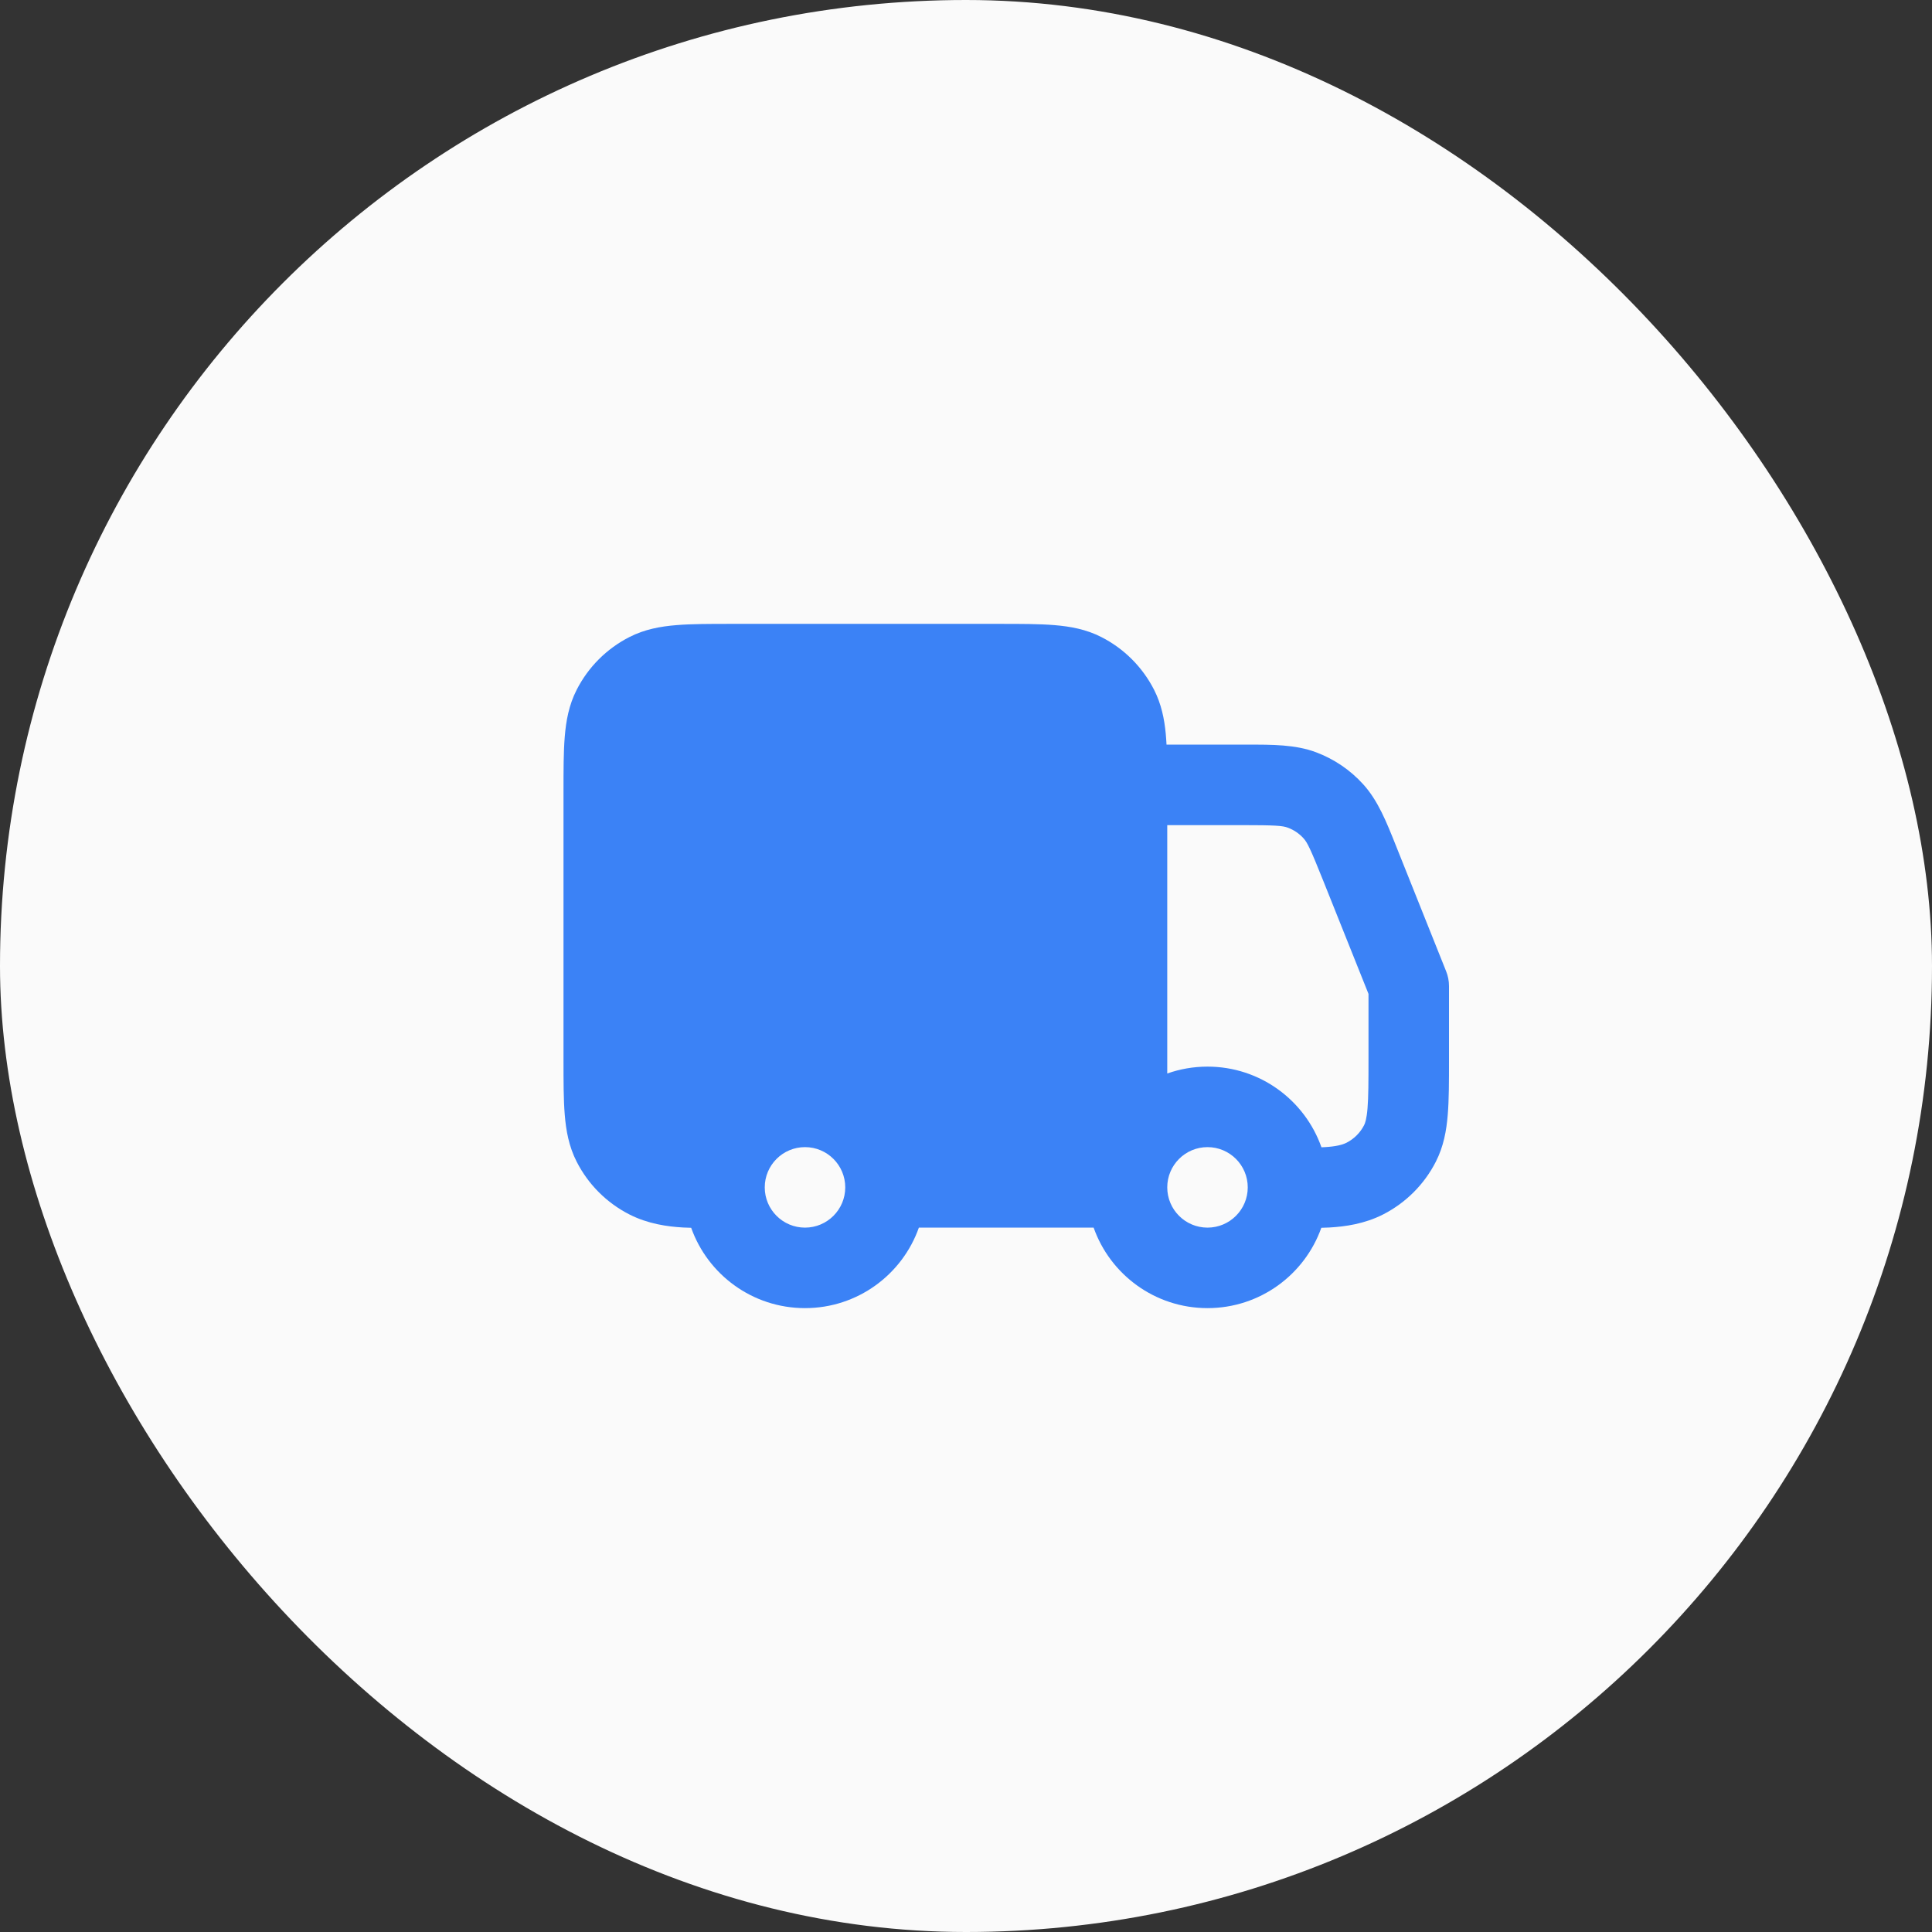
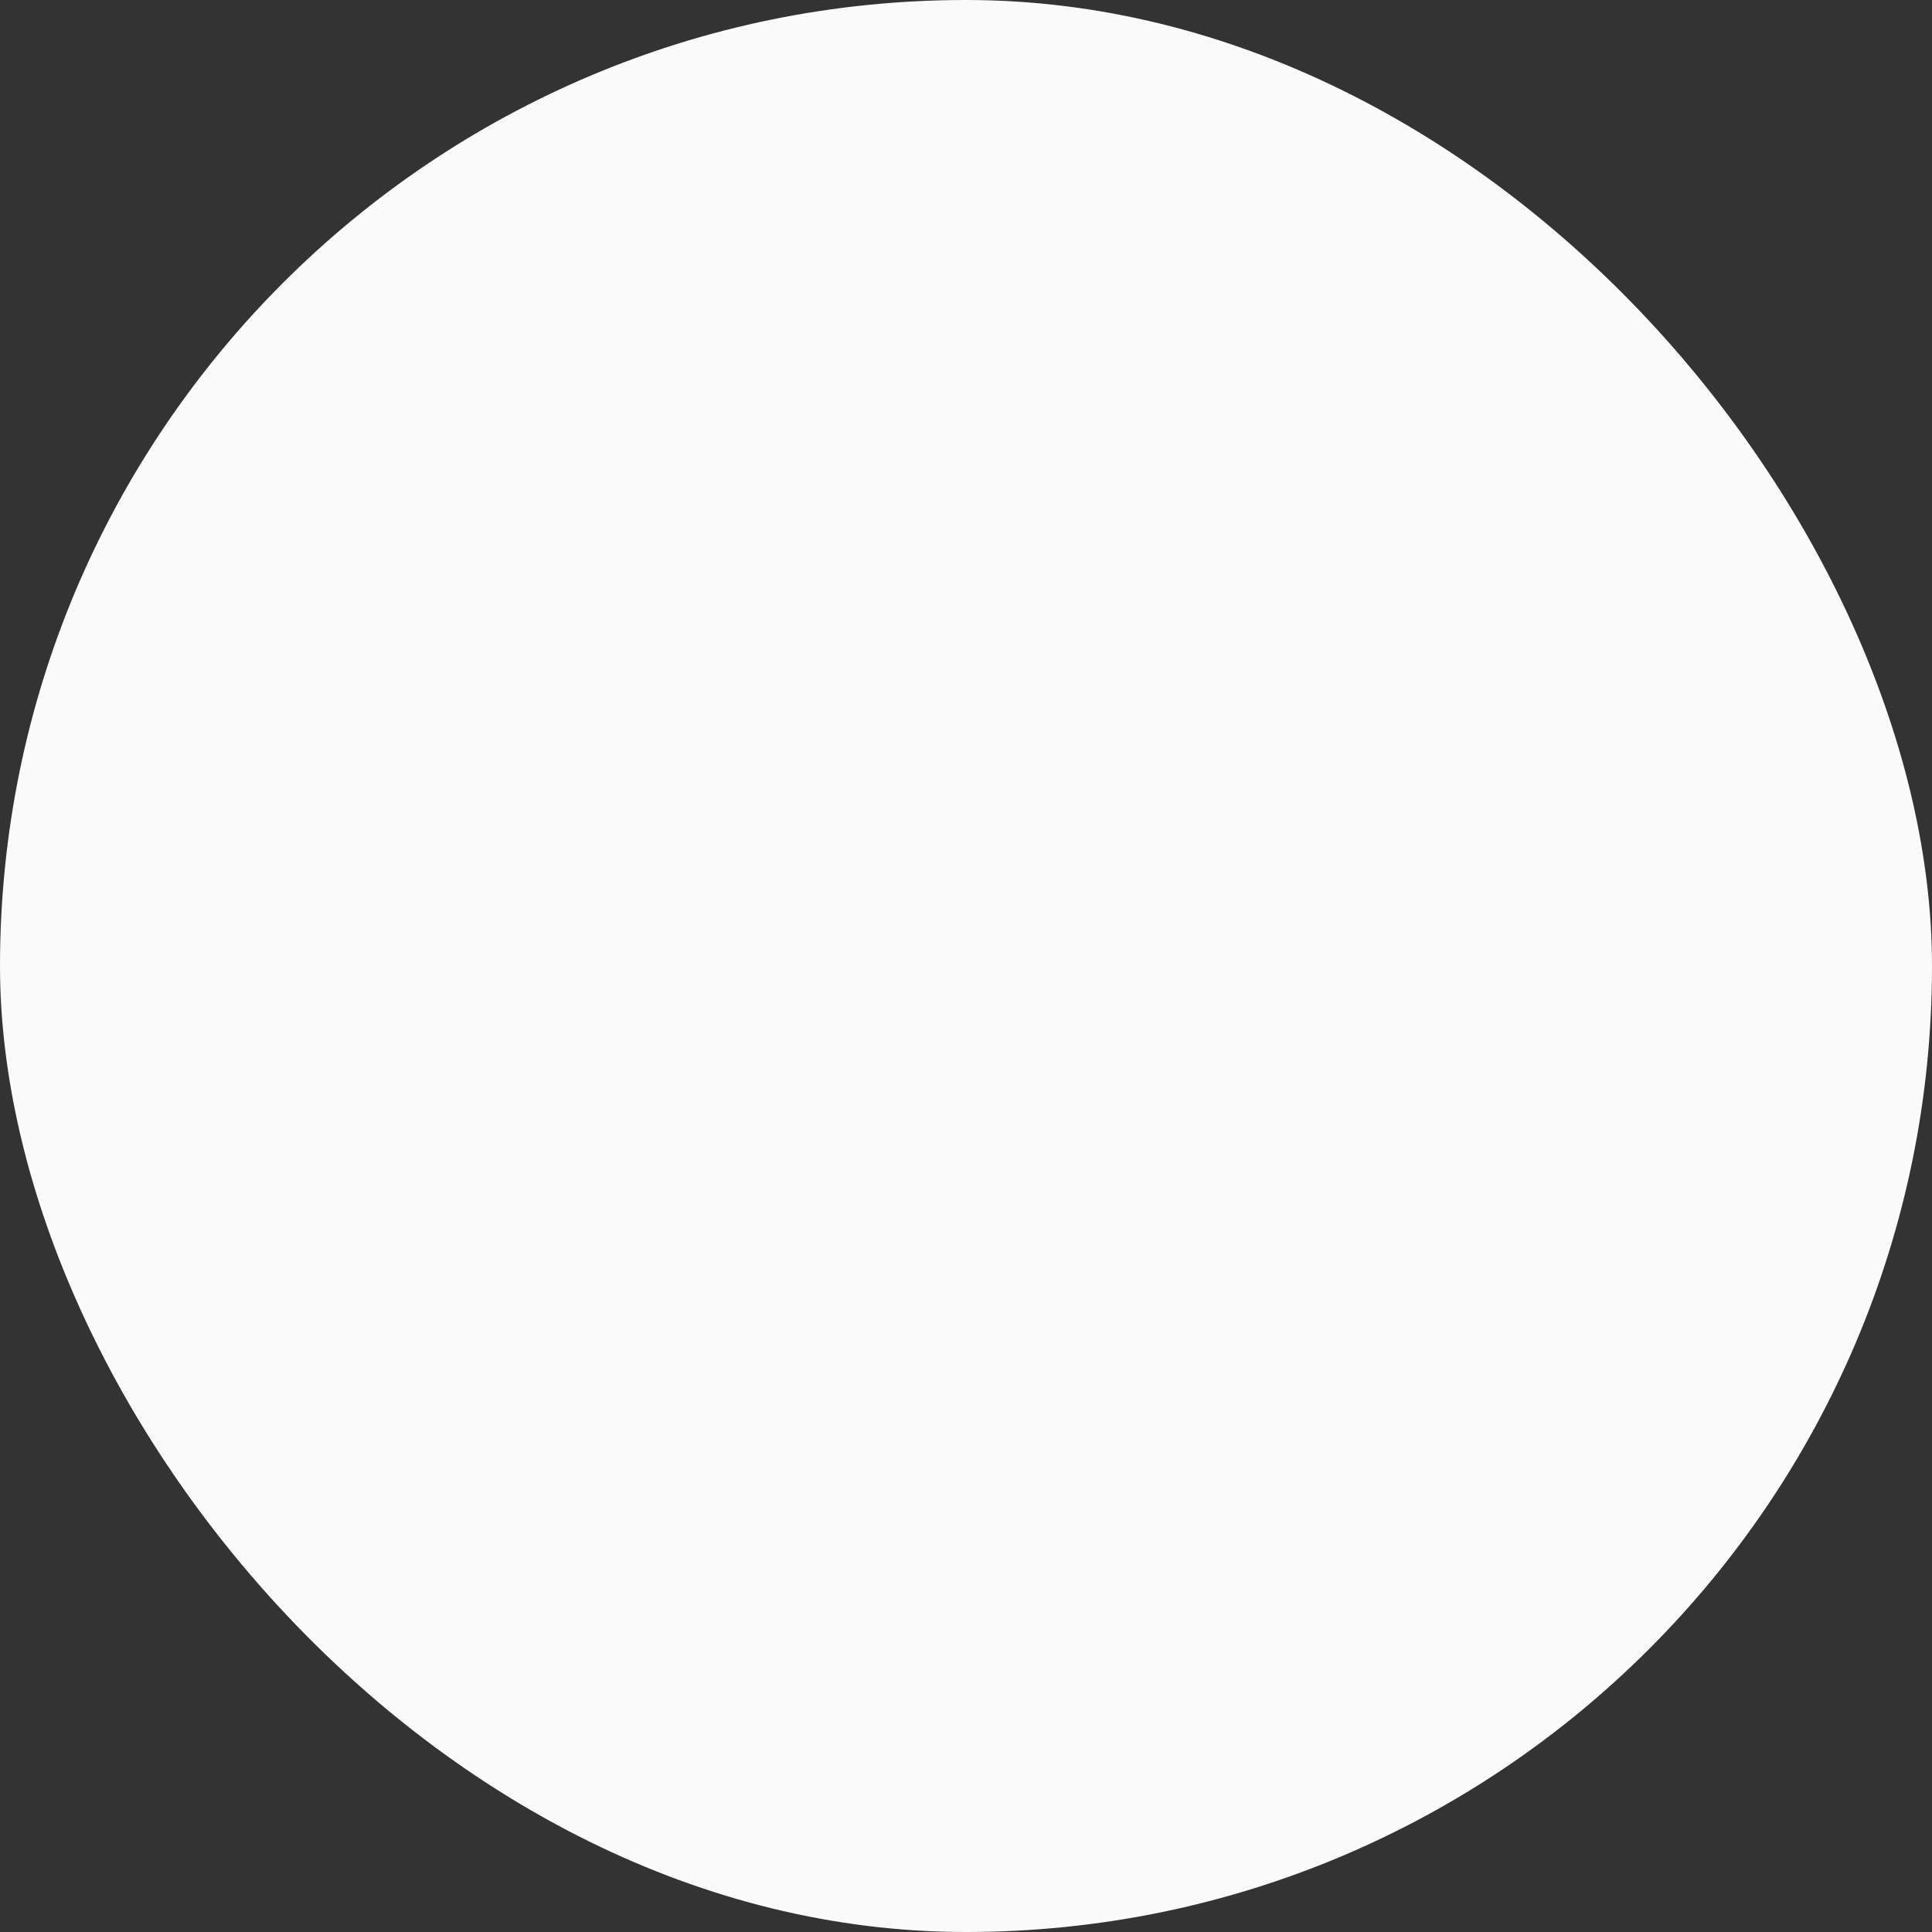
<svg xmlns="http://www.w3.org/2000/svg" width="48" height="48" viewBox="0 0 48 48" fill="none">
  <rect x="0" y="0" width="48" height="48" fill="#333333" stroke="none" />
  <rect width="48" height="48" rx="24" fill="#FAFAFA" />
-   <path fill-rule="evenodd" clip-rule="evenodd" d="M18.162 15.5C17.634 15.5 17.18 15.5 16.805 15.531C16.41 15.563 16.016 15.634 15.638 15.827C15.073 16.115 14.615 16.573 14.327 17.138C14.134 17.516 14.063 17.91 14.031 18.305C14 18.68 14 19.134 14 19.661V26.338C14 26.866 14 27.32 14.031 27.695C14.063 28.09 14.134 28.484 14.327 28.862C14.615 29.427 15.073 29.885 15.638 30.173C16.1 30.408 16.584 30.475 16.973 30.497C17.038 30.5 17.104 30.503 17.172 30.504C17.585 31.667 18.695 32.5 20 32.5C21.306 32.5 22.418 31.665 22.829 30.5H27.171C27.582 31.665 28.694 32.5 30 32.5C31.305 32.5 32.415 31.667 32.828 30.504C32.896 30.503 32.962 30.5 33.027 30.497C33.416 30.475 33.901 30.408 34.362 30.173C34.926 29.885 35.385 29.427 35.673 28.862C35.866 28.484 35.937 28.09 35.969 27.695C36 27.32 36 26.866 36 26.339V24.5C36 24.373 35.976 24.247 35.928 24.129L34.683 21.014C34.444 20.414 34.234 19.887 33.866 19.483C33.544 19.128 33.143 18.857 32.695 18.689C32.182 18.498 31.615 18.499 30.97 18.5L28.982 18.5C28.977 18.407 28.971 18.317 28.963 18.231C28.928 17.861 28.854 17.494 28.673 17.138C28.385 16.573 27.927 16.115 27.362 15.827C26.984 15.634 26.59 15.563 26.195 15.531C25.82 15.5 25.366 15.5 24.839 15.5H18.162ZM29 20.5V26.671C29.313 26.56 29.649 26.5 30 26.5C31.308 26.5 32.42 27.337 32.831 28.504C32.858 28.503 32.887 28.501 32.916 28.5C33.187 28.485 33.351 28.443 33.454 28.391C33.642 28.295 33.795 28.142 33.891 27.954C33.916 27.904 33.954 27.804 33.976 27.532C33.999 27.249 34 26.877 34 26.3V24.693L32.876 21.883C32.556 21.082 32.478 20.929 32.386 20.828C32.279 20.709 32.145 20.619 31.995 20.563C31.867 20.515 31.696 20.5 30.834 20.5H29ZM19 29.5C19 28.948 19.448 28.5 20 28.5C20.552 28.5 21 28.948 21 29.5C21 30.052 20.552 30.5 20 30.5C19.448 30.5 19 30.052 19 29.5ZM29 29.5C29 28.948 29.448 28.5 30 28.5C30.552 28.5 31 28.948 31 29.5C31 30.052 30.552 30.5 30 30.5C29.448 30.5 29 30.052 29 29.5Z" fill="#3B82F6" />
</svg>